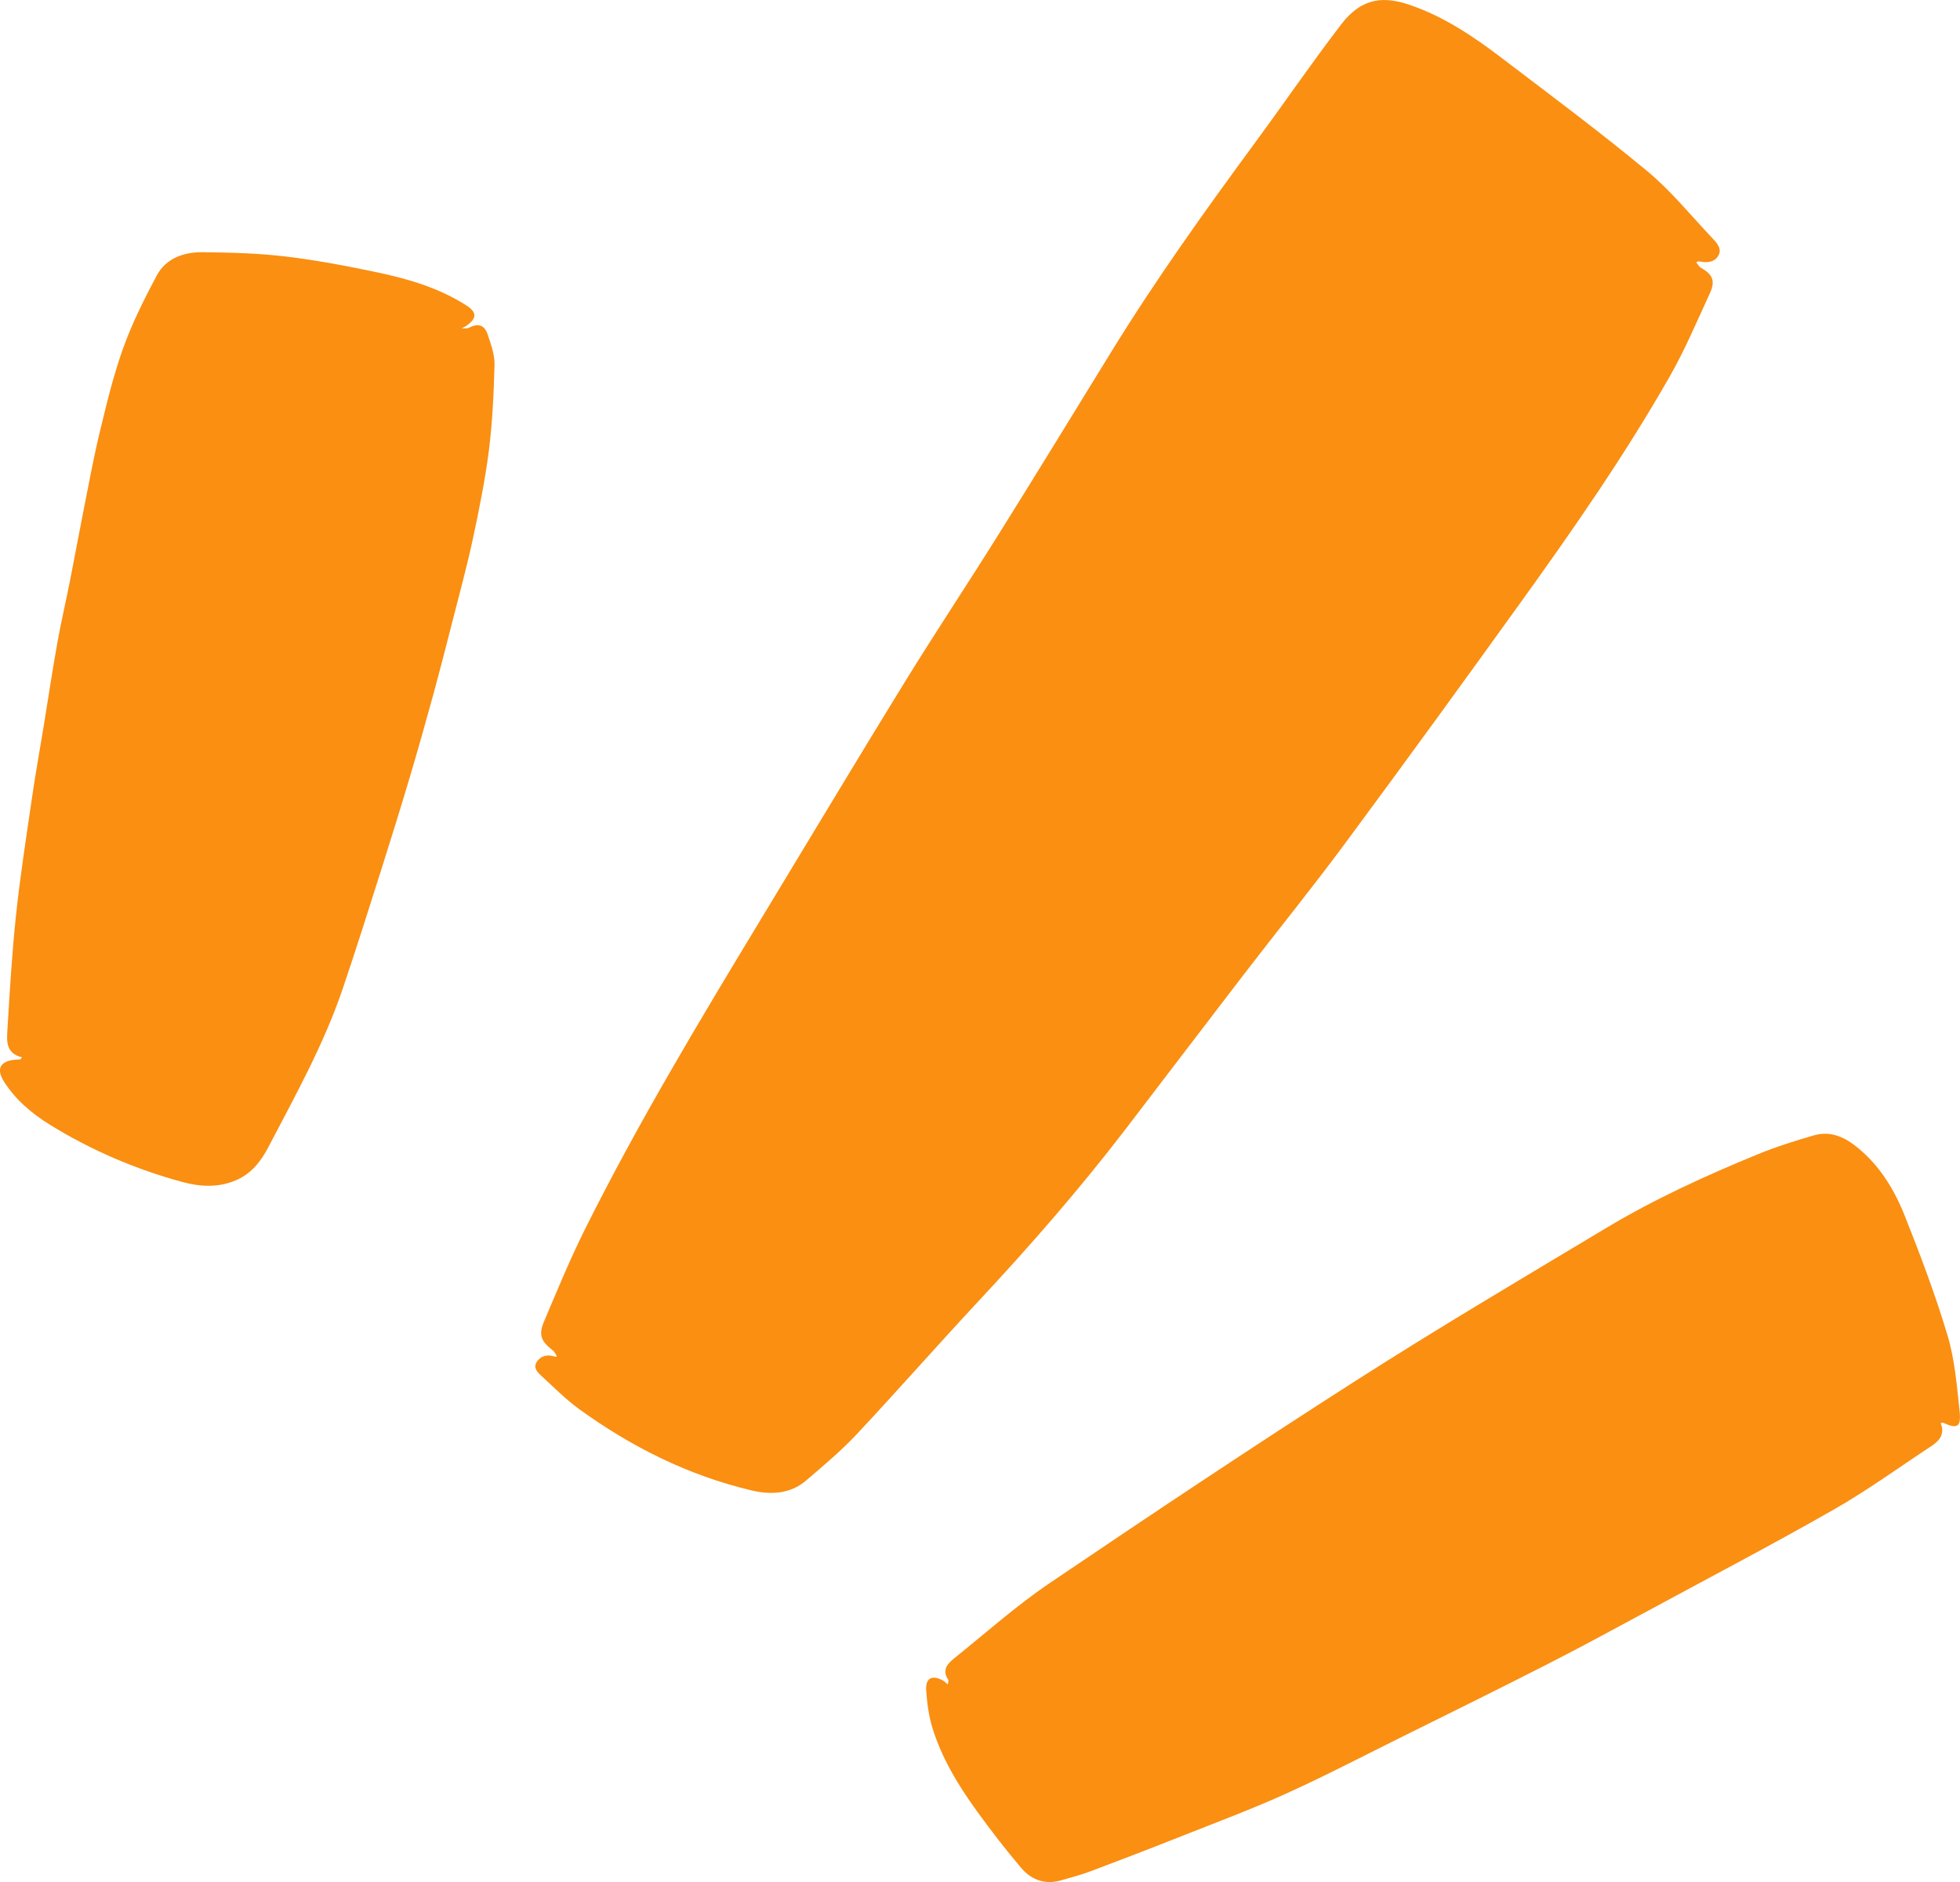
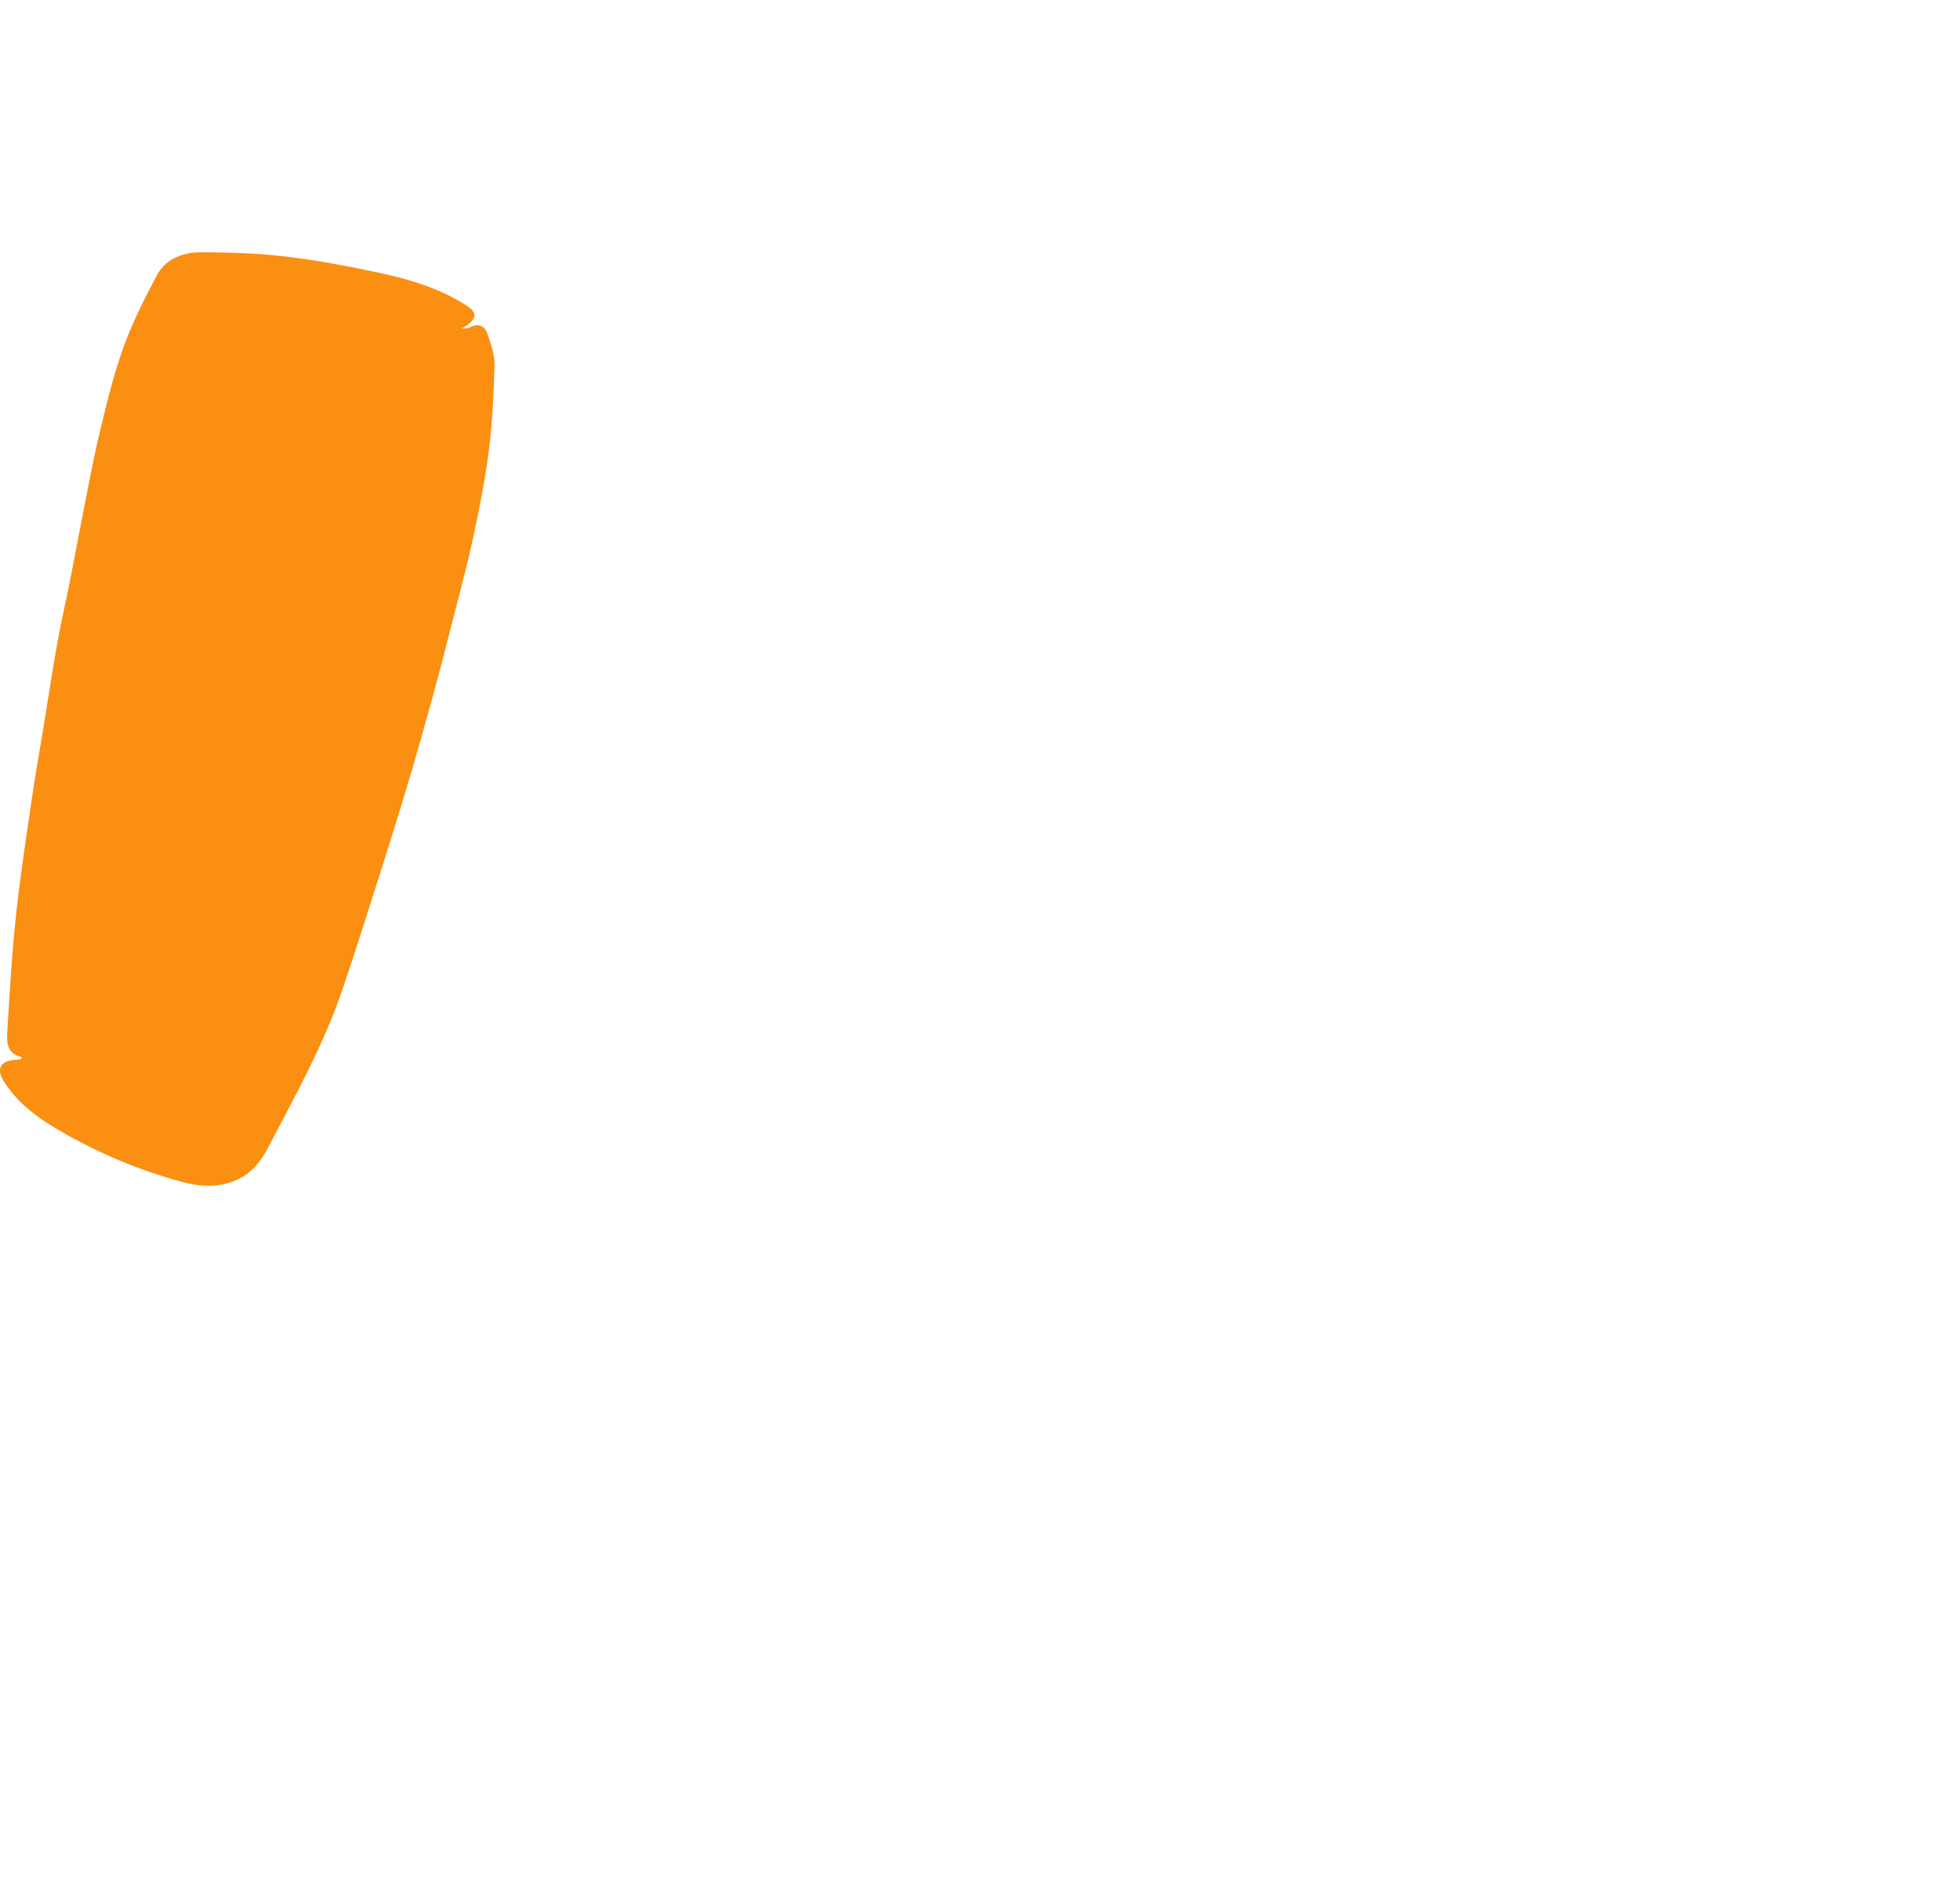
<svg xmlns="http://www.w3.org/2000/svg" id="Layer_2" viewBox="0 0 333.17 319.99">
  <defs>
    <style>.cls-1{fill:#fa8f12;stroke-width:0px;}</style>
  </defs>
  <g id="Layer_1-2">
-     <path class="cls-1" d="M94.68,230.6c-.24-.35-.4-.77-.7-1-2.01-1.55-2.47-2.63-1.51-4.9,2.23-5.26,4.4-10.56,6.95-15.67,9.17-18.39,19.78-35.98,30.41-53.55,7.97-13.16,15.87-26.36,23.93-39.46,5.21-8.46,10.72-16.73,15.98-25.16,6.46-10.33,12.81-20.72,19.19-31.09,7.59-12.34,16.02-24.1,24.59-35.76,4.86-6.61,9.49-13.38,14.48-19.89,3.65-4.75,7.51-4.72,11.8-3.23,5.68,1.97,10.62,5.28,15.35,8.88,8.33,6.34,16.73,12.6,24.78,19.26,4.05,3.35,7.42,7.52,11.05,11.36.8.84,1.82,1.88,1.1,3.1-.69,1.17-2.04,1.22-3.33.94-.08-.02-.18.07-.41.18.27.33.46.74.78.91,1.98,1.11,2.51,2.22,1.55,4.3-2.19,4.76-4.24,9.62-6.83,14.17-7.57,13.28-16.29,25.84-25.21,38.24-9.94,13.82-19.94,27.6-30.07,41.28-5.55,7.5-11.43,14.74-17.11,22.14-6.77,8.81-13.48,17.66-20.23,26.47-7.76,10.12-16.14,19.72-24.84,29.05-7,7.5-13.76,15.22-20.78,22.71-2.64,2.82-5.65,5.32-8.59,7.85-2.71,2.32-6.06,2.43-9.26,1.67-10.77-2.55-20.48-7.42-29.39-13.89-2.21-1.61-4.15-3.59-6.17-5.43-.71-.65-1.61-1.45-.98-2.48.68-1.1,1.85-1.38,3.13-.94.08.03.19-.03.34-.06" />
-     <path class="cls-1" d="M161.12,286.4c.03-.38.16-.69.05-.84-1.06-1.55-.17-2.65.94-3.54,5.4-4.34,10.6-8.99,16.33-12.87,17.21-11.65,34.51-23.2,52.02-34.4,13.98-8.95,28.28-17.4,42.52-25.94,8.22-4.93,16.94-8.92,25.81-12.56,3.12-1.28,6.36-2.3,9.6-3.23,2.55-.73,4.86.15,6.92,1.74,4.06,3.13,6.65,7.37,8.48,11.98,2.66,6.68,5.21,13.44,7.27,20.33,1.23,4.13,1.58,8.55,2.04,12.87.29,2.72-.4,3.05-2.81,1.95-.07-.03-.19.03-.4.07.69,1.71-.07,2.9-1.48,3.83-5.54,3.64-10.92,7.57-16.67,10.85-10.48,5.98-21.17,11.58-31.78,17.32-5.63,3.04-11.25,6.09-16.95,9-8.38,4.28-16.83,8.44-25.26,12.62-6.42,3.19-12.78,6.5-19.31,9.45-5.78,2.61-11.75,4.84-17.66,7.18-5.09,2.02-10.21,3.99-15.34,5.92-1.67.63-3.41,1.1-5.14,1.58-2.67.76-4.99-.11-6.68-2.09-2.67-3.13-5.18-6.41-7.6-9.74-3.15-4.36-5.94-8.96-7.53-14.13-.62-2.03-.9-4.2-1.05-6.32-.16-2.14,1.01-2.74,2.9-1.68.25.14.45.37.79.65" />
    <path class="cls-1" d="M3.75,179.77c-2.87-.7-2.59-2.91-2.48-4.81.38-6.45.77-12.92,1.45-19.34.7-6.58,1.72-13.12,2.67-19.67.6-4.16,1.35-8.3,2.03-12.45.77-4.71,1.47-9.42,2.31-14.12.63-3.53,1.45-7.03,2.15-10.55.75-3.77,1.43-7.55,2.18-11.32.93-4.67,1.77-9.37,2.89-14.01,1.16-4.82,2.32-9.67,3.99-14.32,1.52-4.24,3.57-8.33,5.69-12.32,1.59-2.98,4.65-4.02,7.86-3.98,4.69.06,9.41.17,14.06.73,5.26.63,10.5,1.62,15.68,2.72,5.28,1.12,10.45,2.65,15.06,5.61,1.81,1.16,1.8,2.2-.02,3.45-.15.1-.3.18-.78.46.61-.04.92.02,1.13-.09,1.65-.86,2.74-.56,3.31,1.2.54,1.64,1.17,3.38,1.13,5.06-.13,4.87-.35,9.75-.96,14.58-.64,5.02-1.65,10.01-2.71,14.97-.98,4.6-2.23,9.15-3.39,13.71-1.09,4.27-2.18,8.53-3.34,12.78-1.27,4.64-2.57,9.26-3.94,13.87-1.56,5.24-3.18,10.47-4.83,15.68-2.18,6.87-4.34,13.74-6.66,20.57-3.19,9.39-8.01,18.05-12.59,26.81-1.22,2.34-2.79,4.46-5.4,5.62-3.07,1.37-6.24,1.17-9.25.35-7.95-2.16-15.48-5.39-22.49-9.72-3.1-1.92-5.87-4.26-7.85-7.39-1.32-2.09-.63-3.44,1.87-3.67.3-.03.61-.03.91-.05.1-.11.21-.22.31-.34" />
  </g>
</svg>